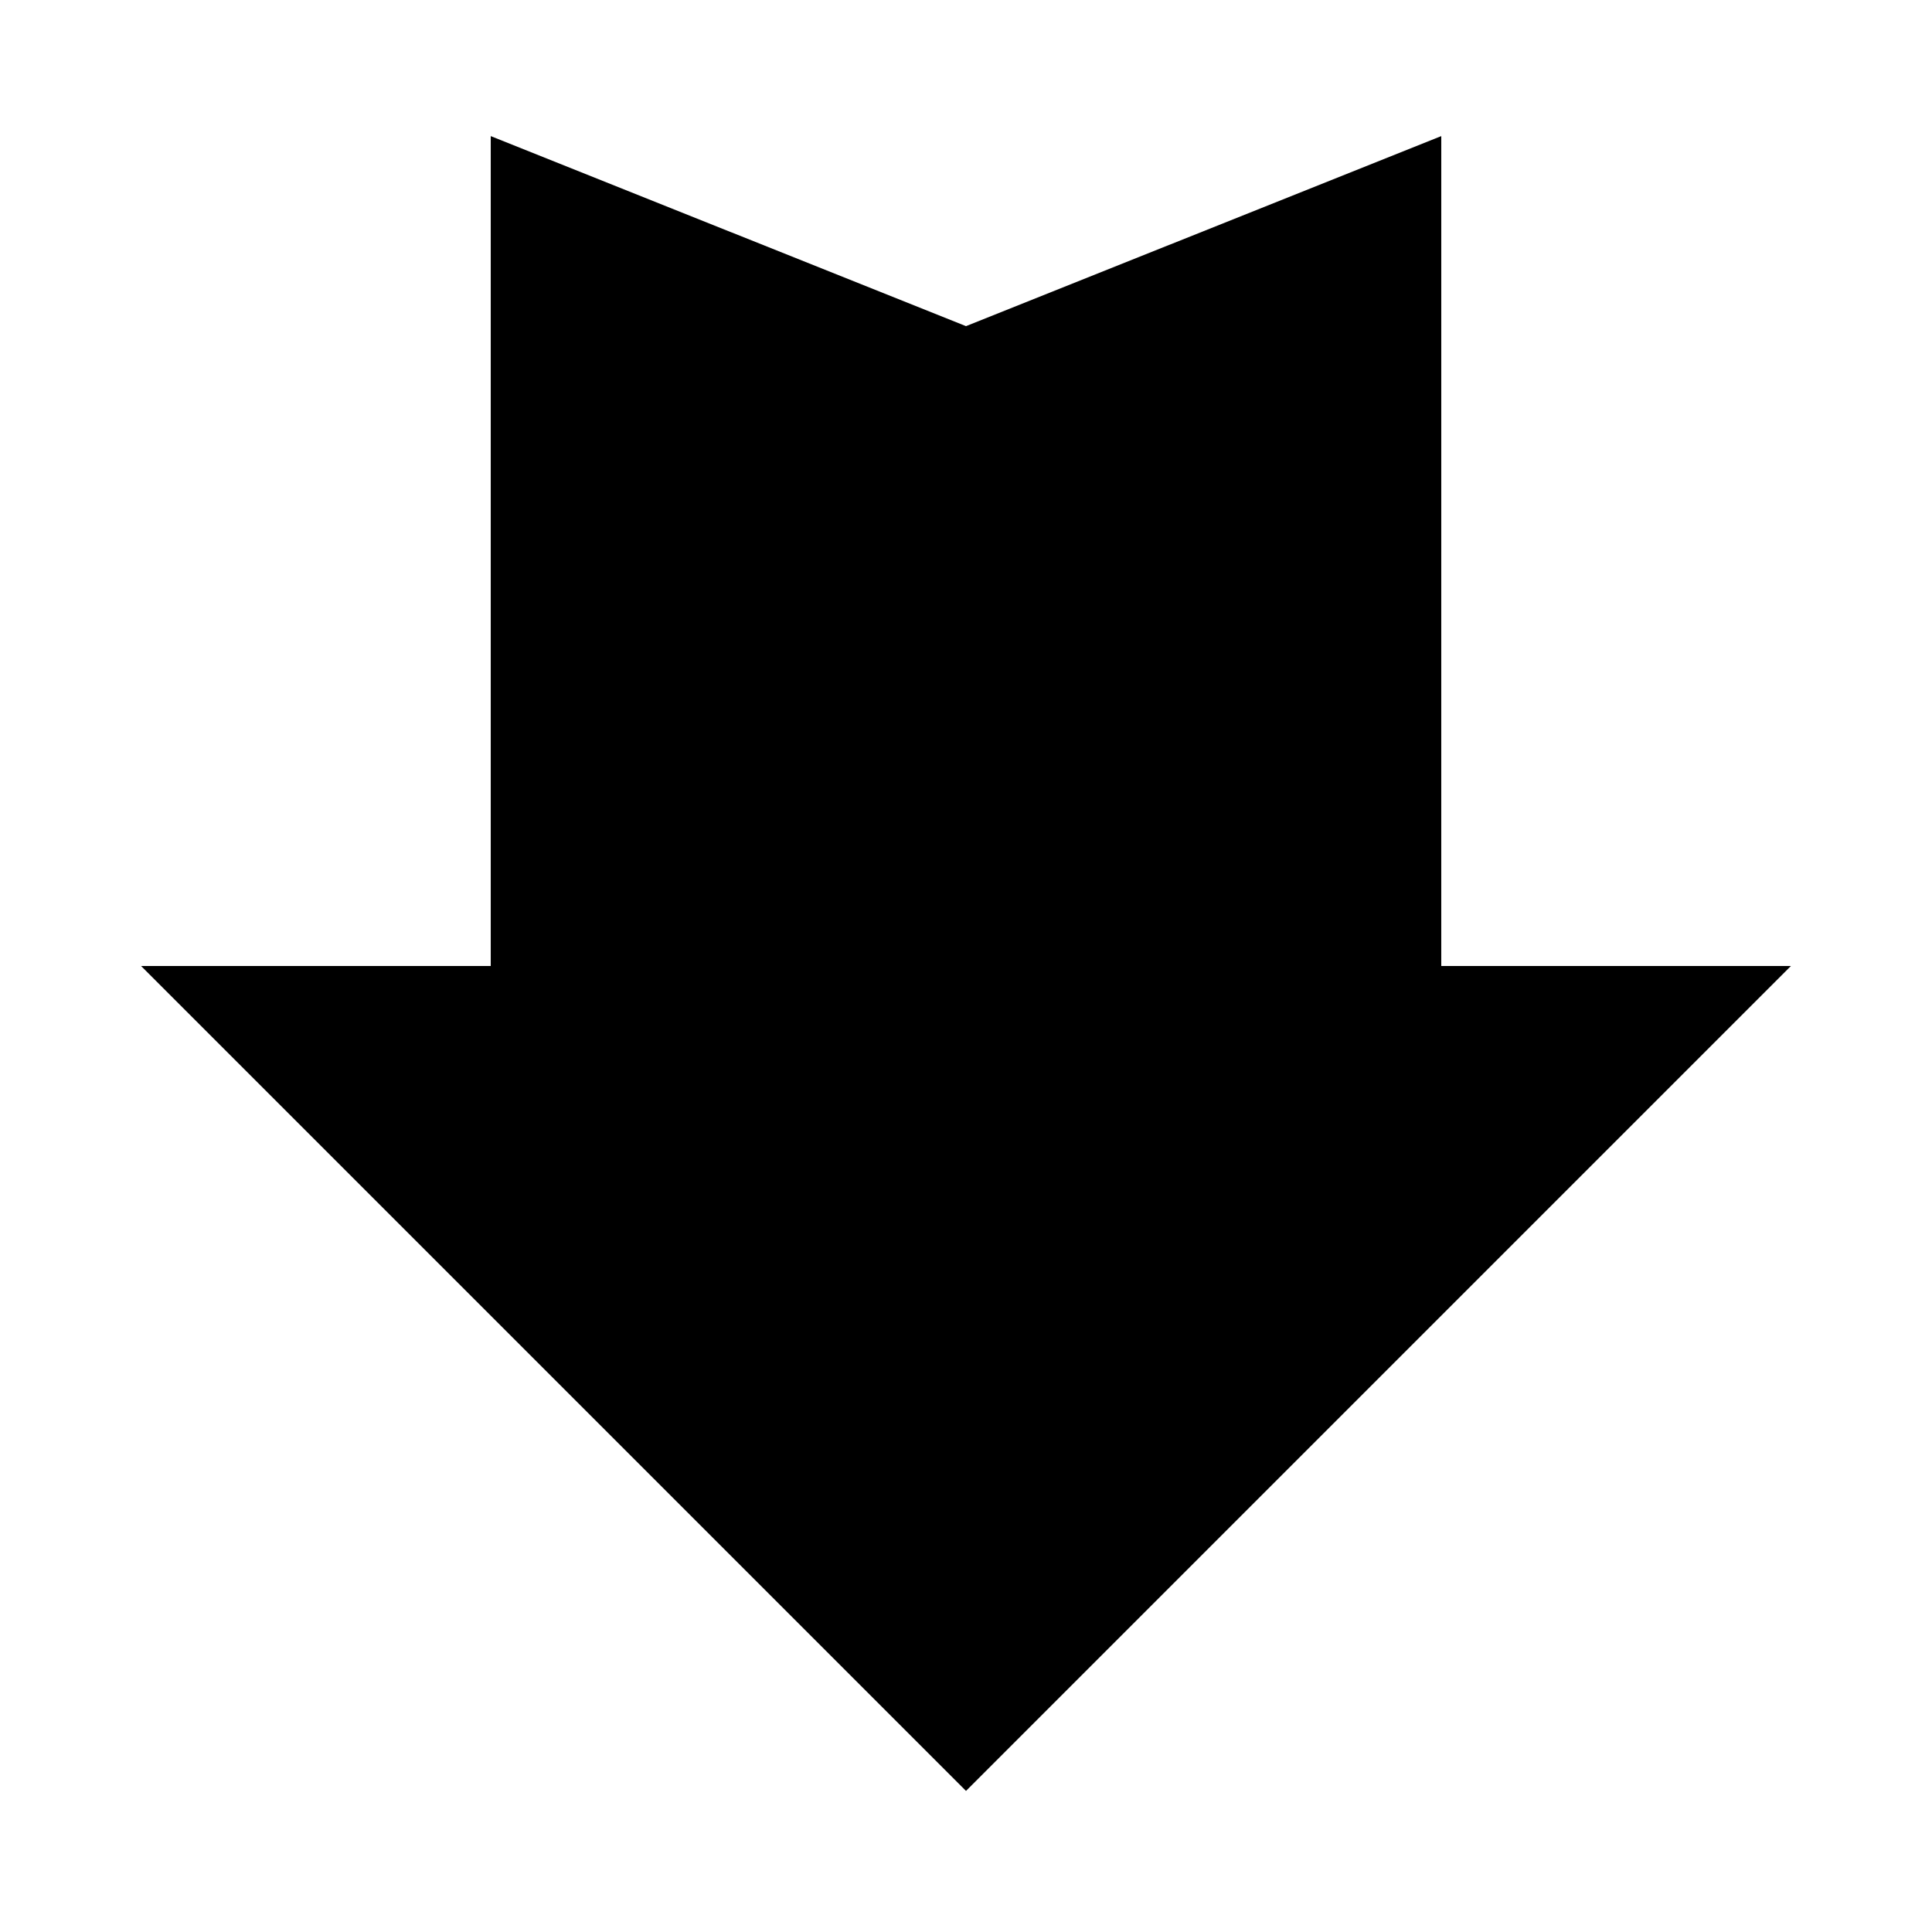
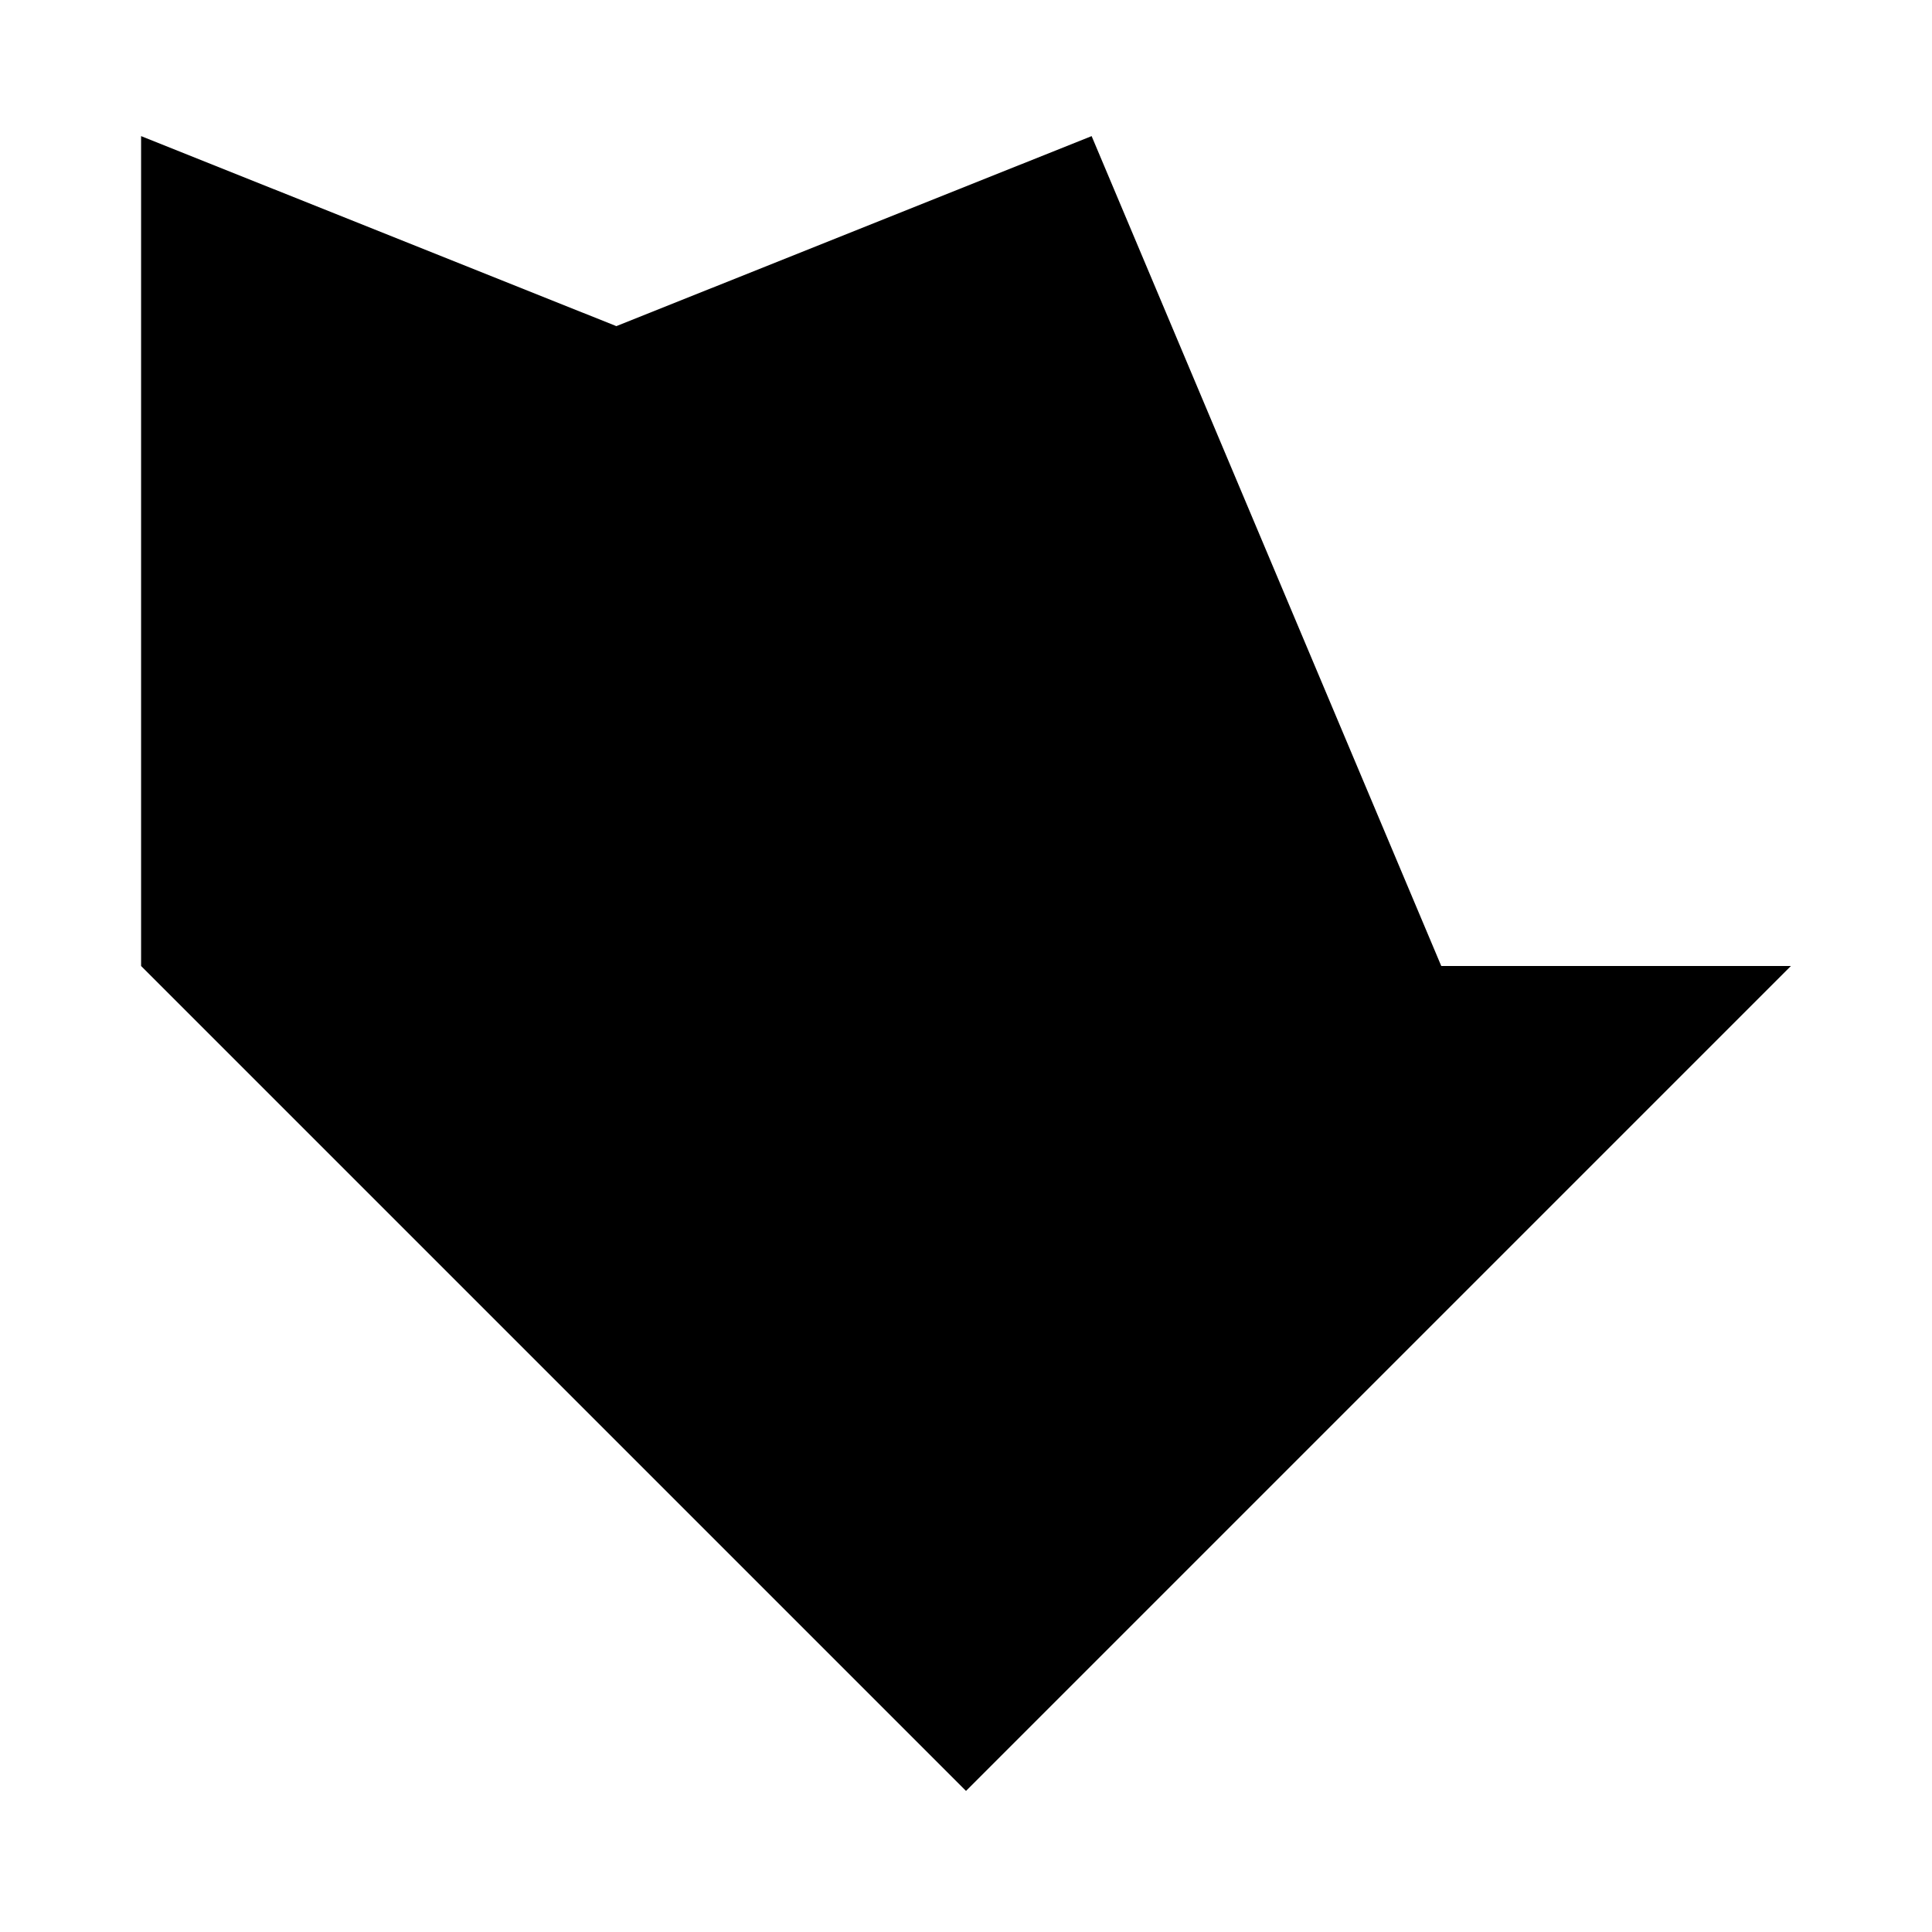
<svg xmlns="http://www.w3.org/2000/svg" fill="#000000" width="800px" height="800px" version="1.1" viewBox="144 144 512 512">
-   <path d="m525.95 400h92.66l-218.61 218.61-218.61-218.61h92.66v-219.93l125.95 50.359 125.95-50.359z" />
+   <path d="m525.95 400h92.66l-218.61 218.61-218.61-218.61v-219.93l125.95 50.359 125.95-50.359z" />
</svg>